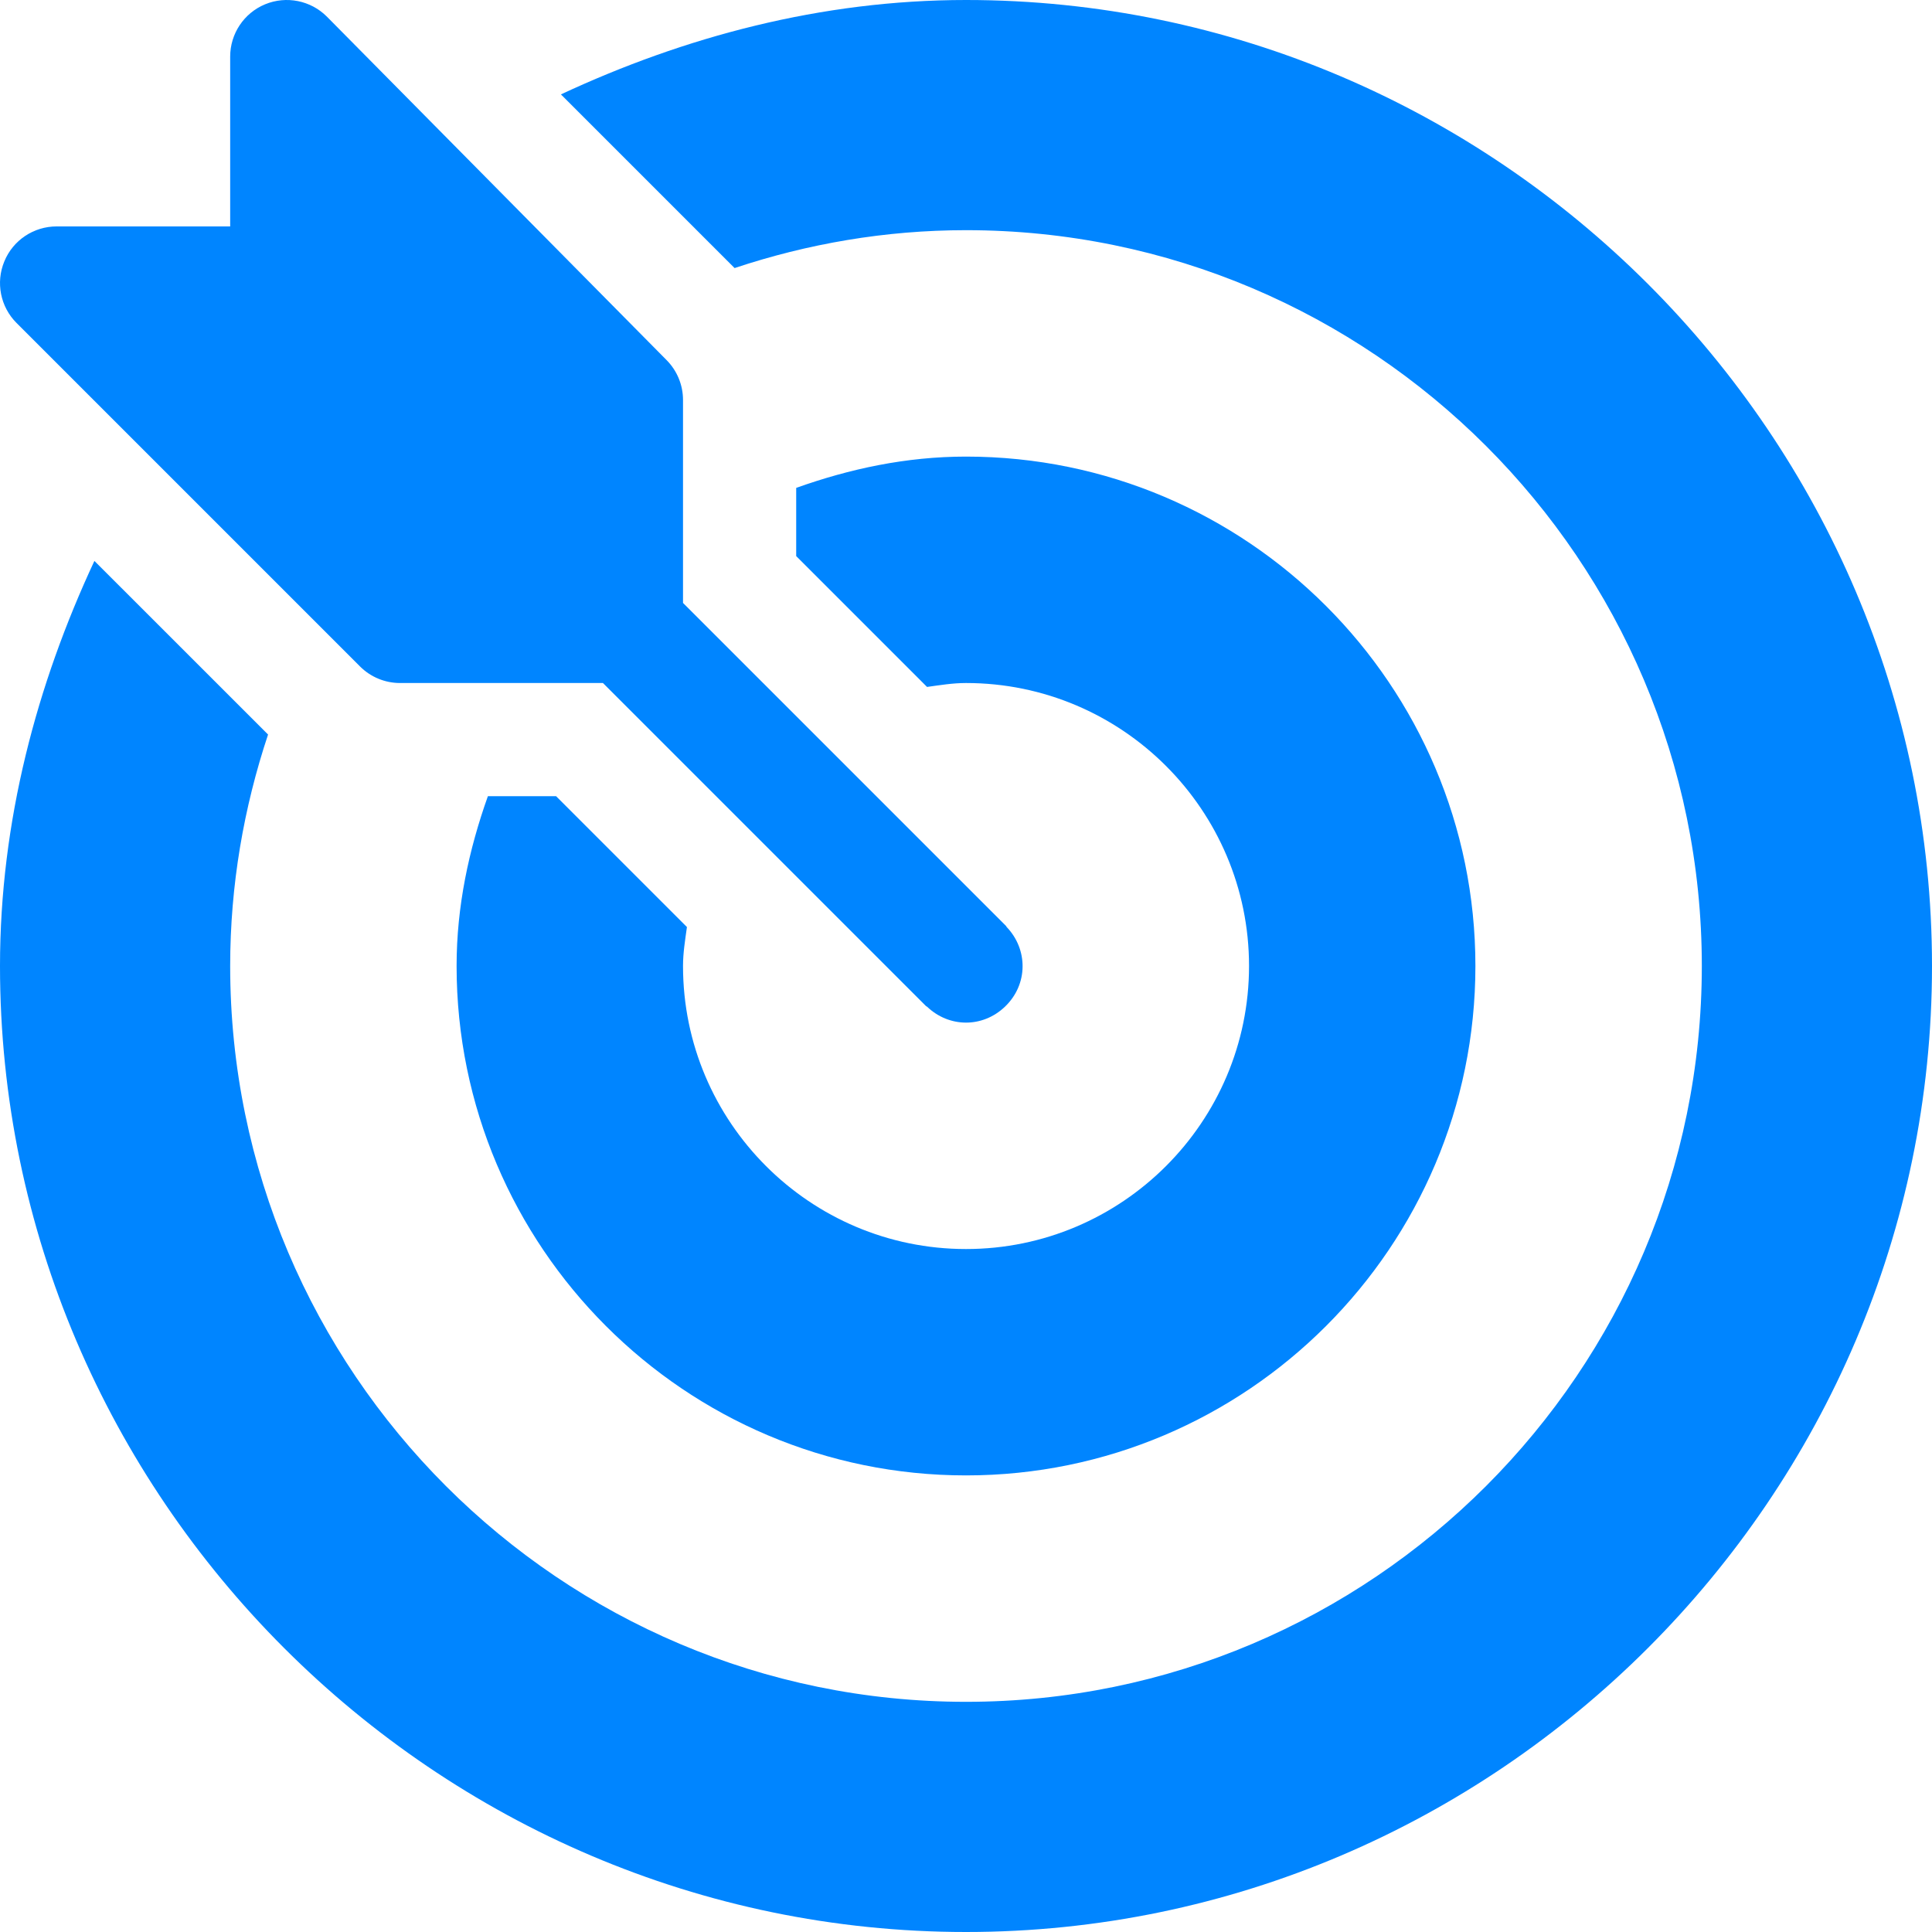
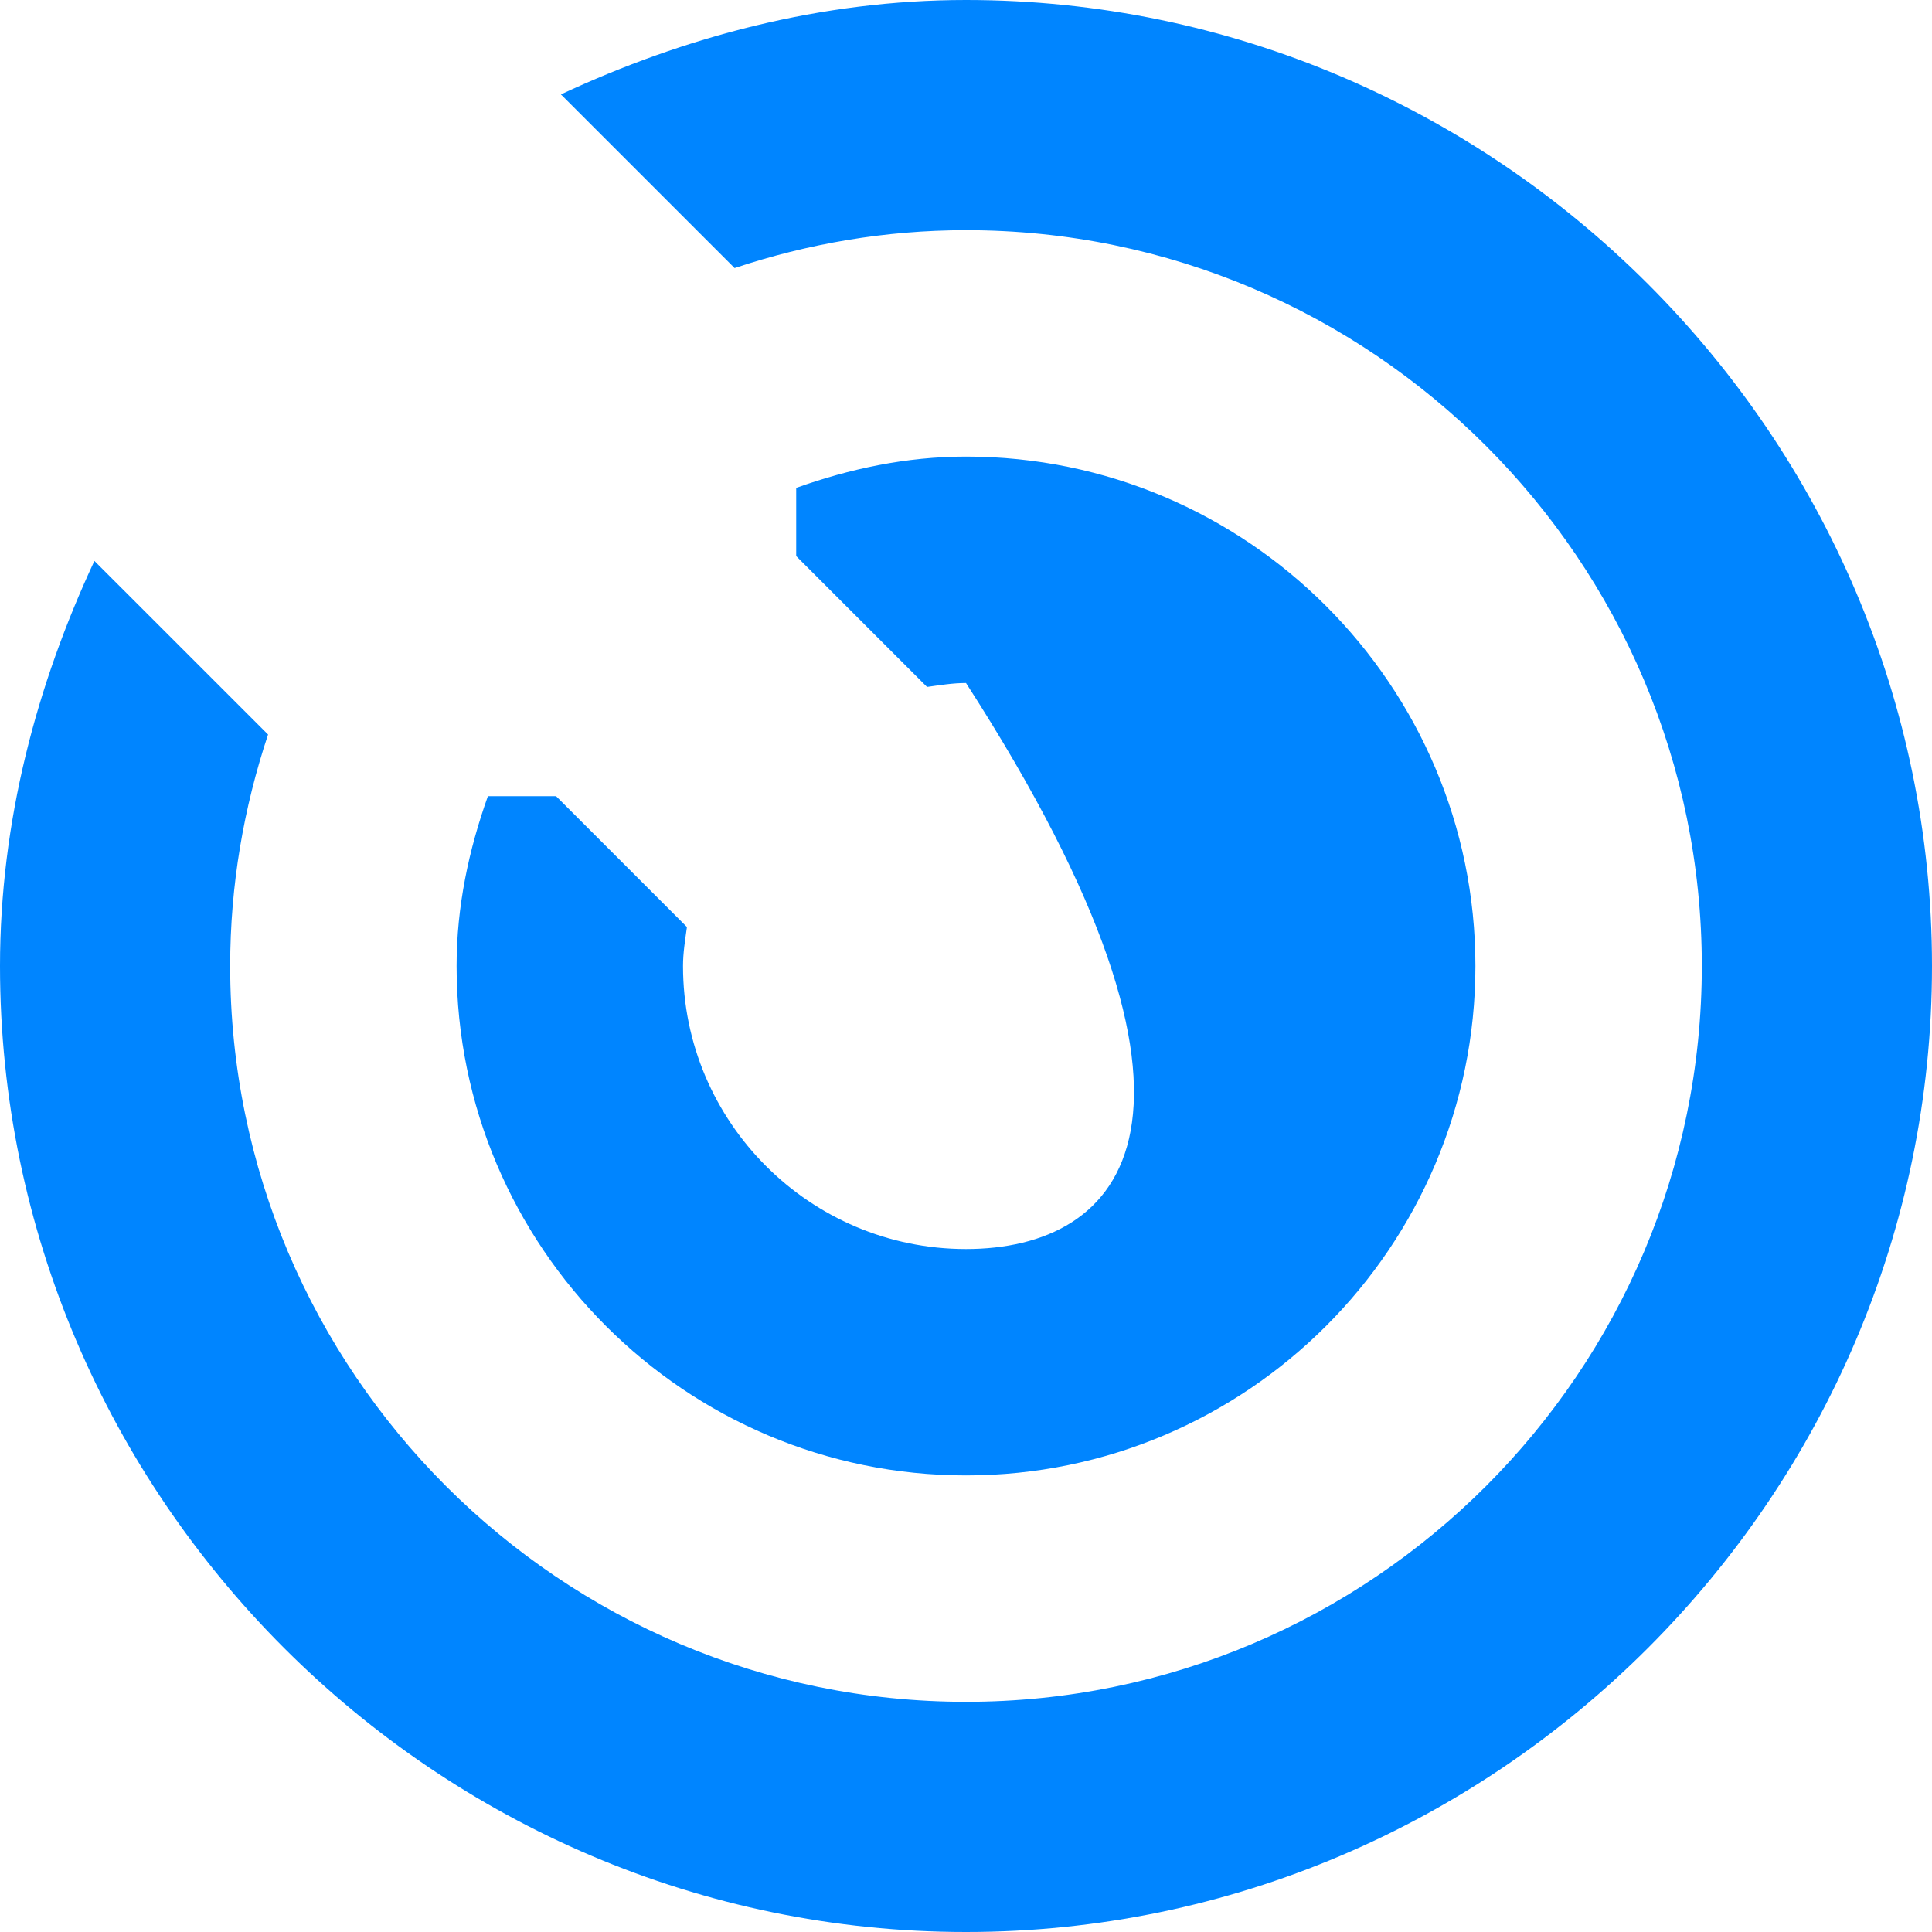
<svg xmlns="http://www.w3.org/2000/svg" width="36" height="36" viewBox="0 0 36 36" fill="none">
  <g clip-path="url(#clip0_6696_1068)">
-     <path d="M18.759 17.275C18.753 17.269 18.752 17.26 18.746 17.254L12.727 11.235V7.453C12.727 7.173 12.616 6.905 12.418 6.707L6.09 0.309C5.789 0.008 5.335 -0.083 4.94 0.08C4.546 0.243 4.289 0.628 4.289 1.055V4.219H1.055C0.629 4.219 0.243 4.475 0.081 4.87C-0.083 5.264 0.007 5.717 0.309 6.019L6.708 12.418C6.905 12.615 7.173 12.727 7.453 12.727H11.235L17.254 18.746C17.26 18.752 17.269 18.753 17.275 18.759C17.686 19.151 18.309 19.156 18.725 18.759C19.163 18.341 19.154 17.688 18.759 17.275Z" fill="#0085FF" />
    <path d="M18 0C15.301 0 12.75 0.687 10.452 1.759L13.688 4.995C15.045 4.543 16.493 4.289 18 4.289C25.56 4.289 31.711 10.44 31.711 18C31.711 25.56 25.56 31.711 18 31.711C10.44 31.711 4.289 25.56 4.289 18C4.289 16.492 4.543 15.045 4.995 13.687L1.759 10.452C0.687 12.75 0 15.301 0 18C0 27.887 8.114 36 18 36C27.887 36 36 27.887 36 18C36 8.113 27.887 0 18 0Z" fill="#0085FF" />
-     <path d="M18 8.508C16.885 8.508 15.831 8.736 14.836 9.091V10.362L17.274 12.8C17.514 12.767 17.752 12.727 18 12.727C20.908 12.727 23.274 15.092 23.274 18C23.274 20.908 20.908 23.274 18 23.274C15.092 23.274 12.727 20.908 12.727 18C12.727 17.752 12.767 17.514 12.8 17.274L10.362 14.836H9.091C8.737 15.831 8.508 16.885 8.508 18C8.508 23.234 12.766 27.492 18 27.492C23.234 27.492 27.492 23.234 27.492 18C27.492 12.766 23.234 8.508 18 8.508Z" fill="#0085FF" />
+     <path d="M18 8.508C16.885 8.508 15.831 8.736 14.836 9.091V10.362L17.274 12.8C17.514 12.767 17.752 12.727 18 12.727C23.274 20.908 20.908 23.274 18 23.274C15.092 23.274 12.727 20.908 12.727 18C12.727 17.752 12.767 17.514 12.8 17.274L10.362 14.836H9.091C8.737 15.831 8.508 16.885 8.508 18C8.508 23.234 12.766 27.492 18 27.492C23.234 27.492 27.492 23.234 27.492 18C27.492 12.766 23.234 8.508 18 8.508Z" fill="#0085FF" />
  </g>
  <defs>
    <clipPath id="clip0_6696_1068">
      <rect width="36" height="36" fill="white" />
    </clipPath>
  </defs>
</svg>